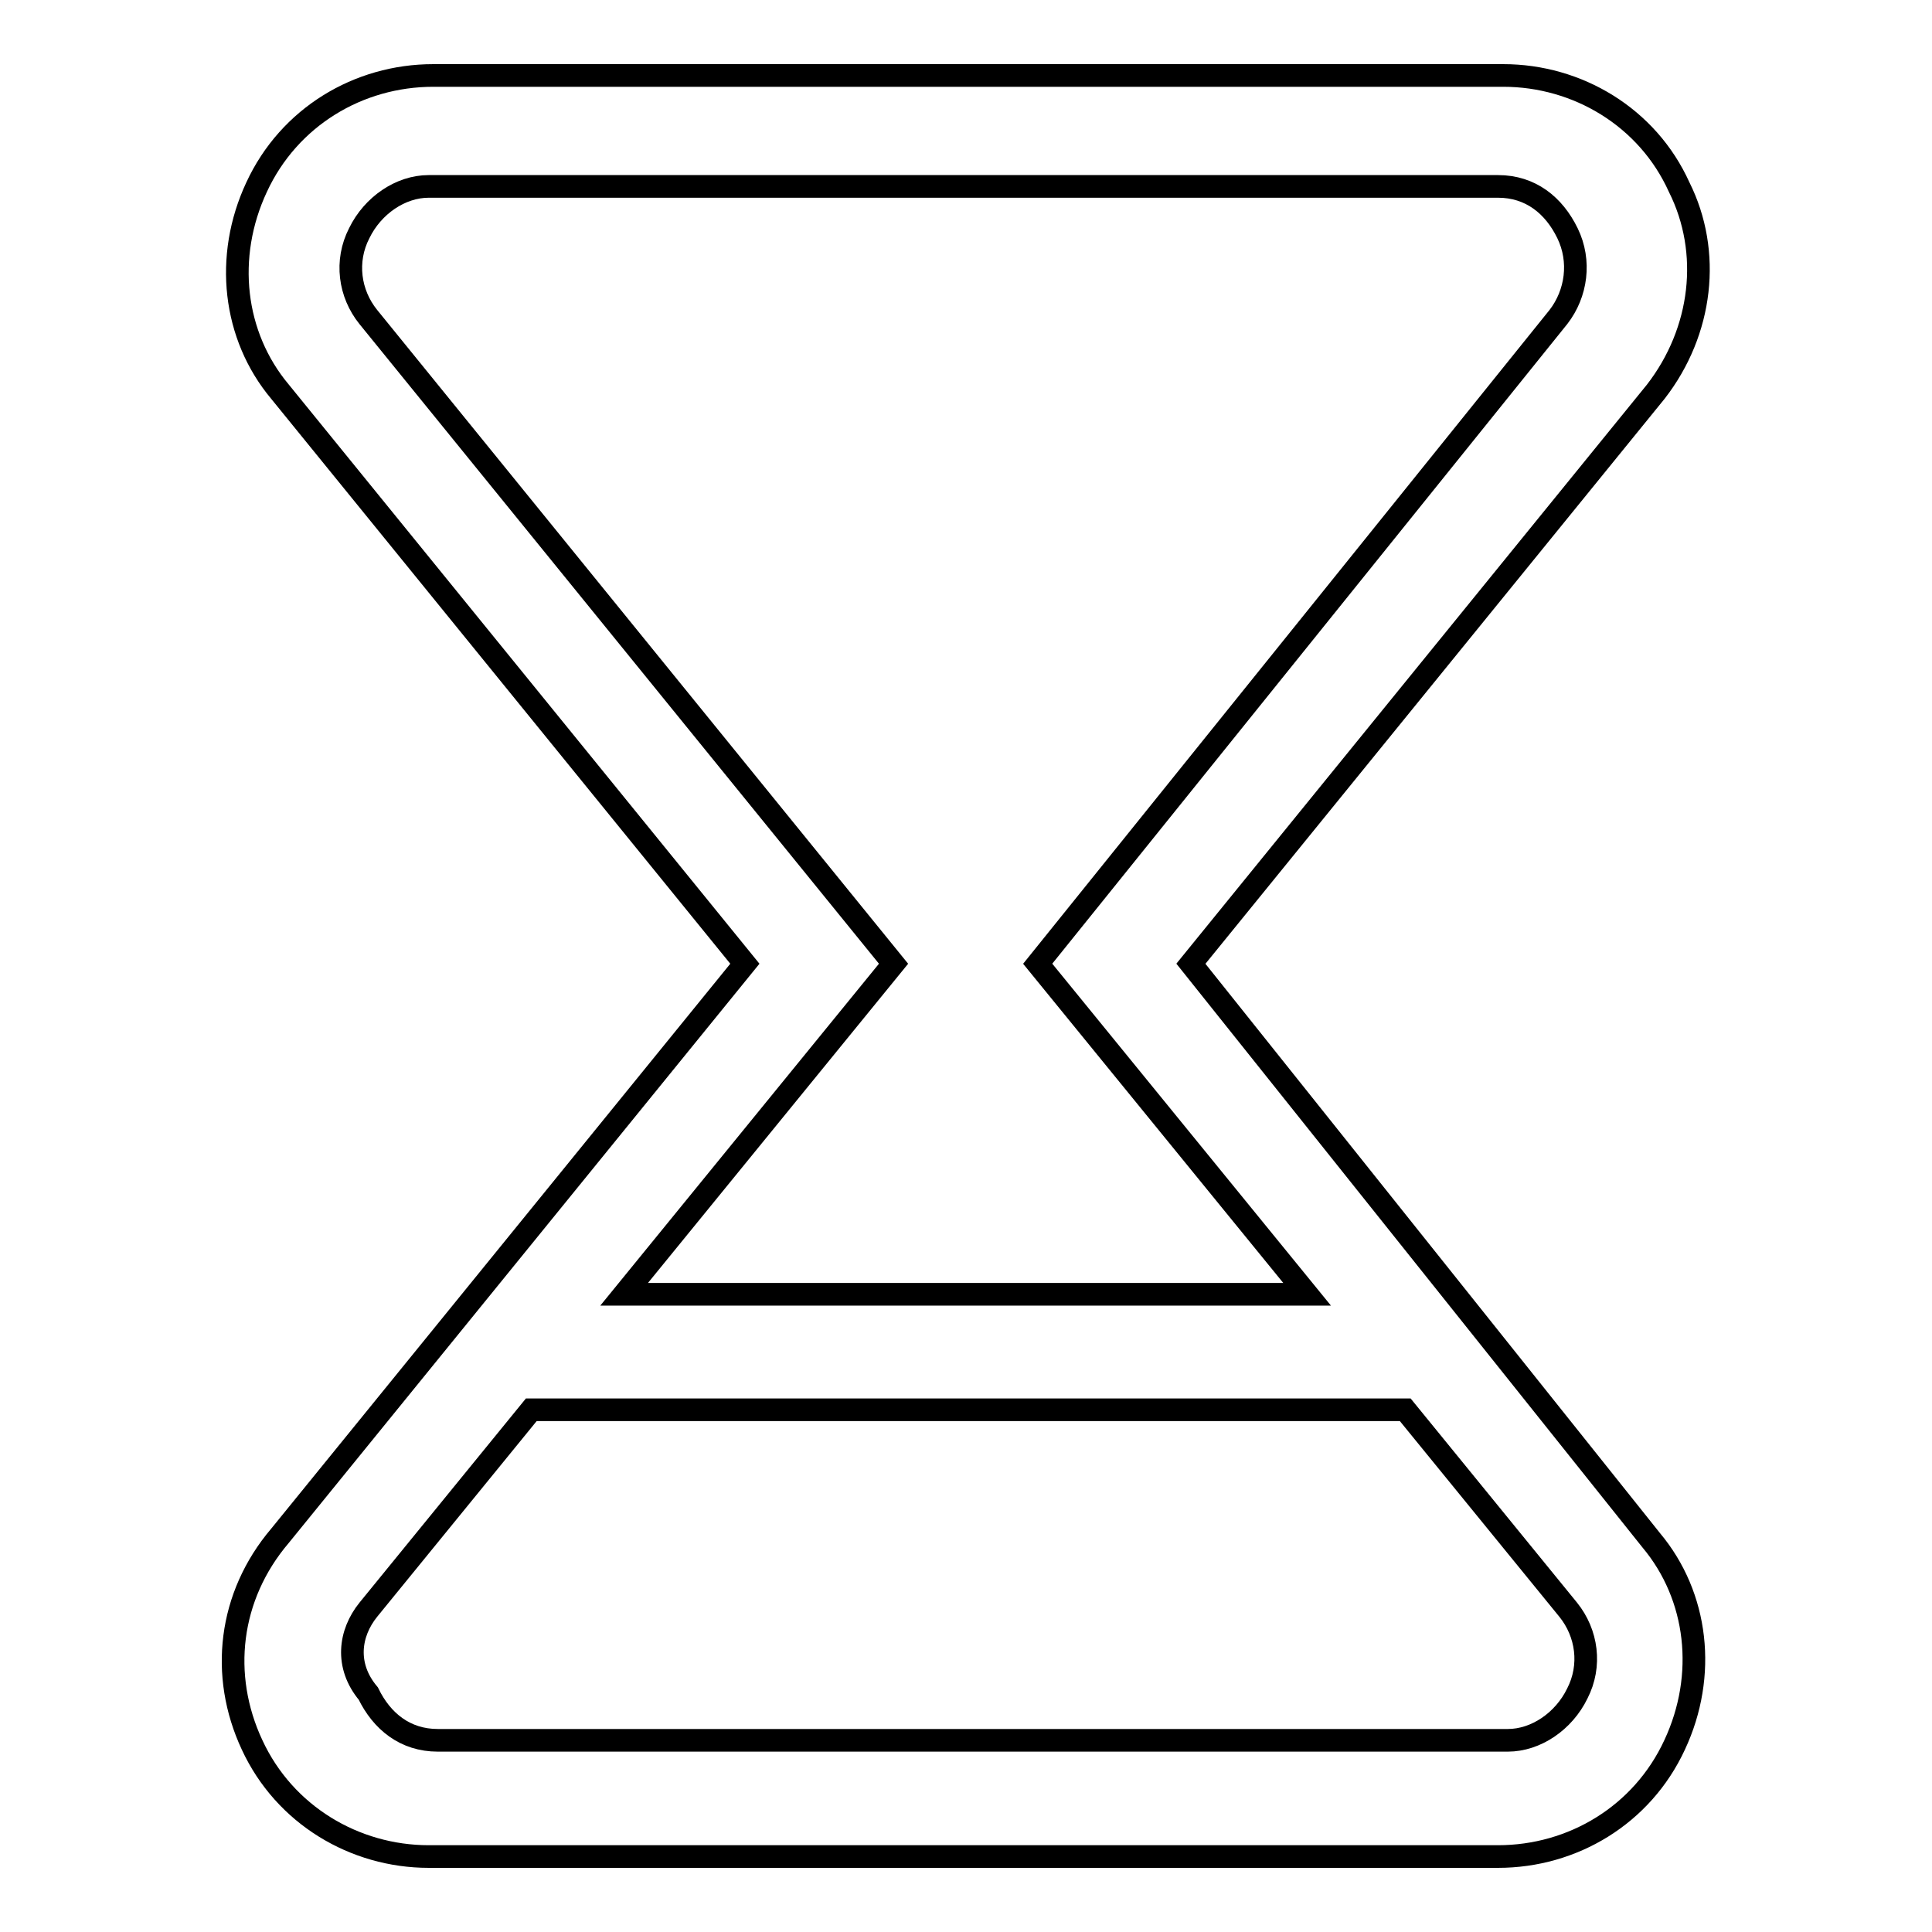
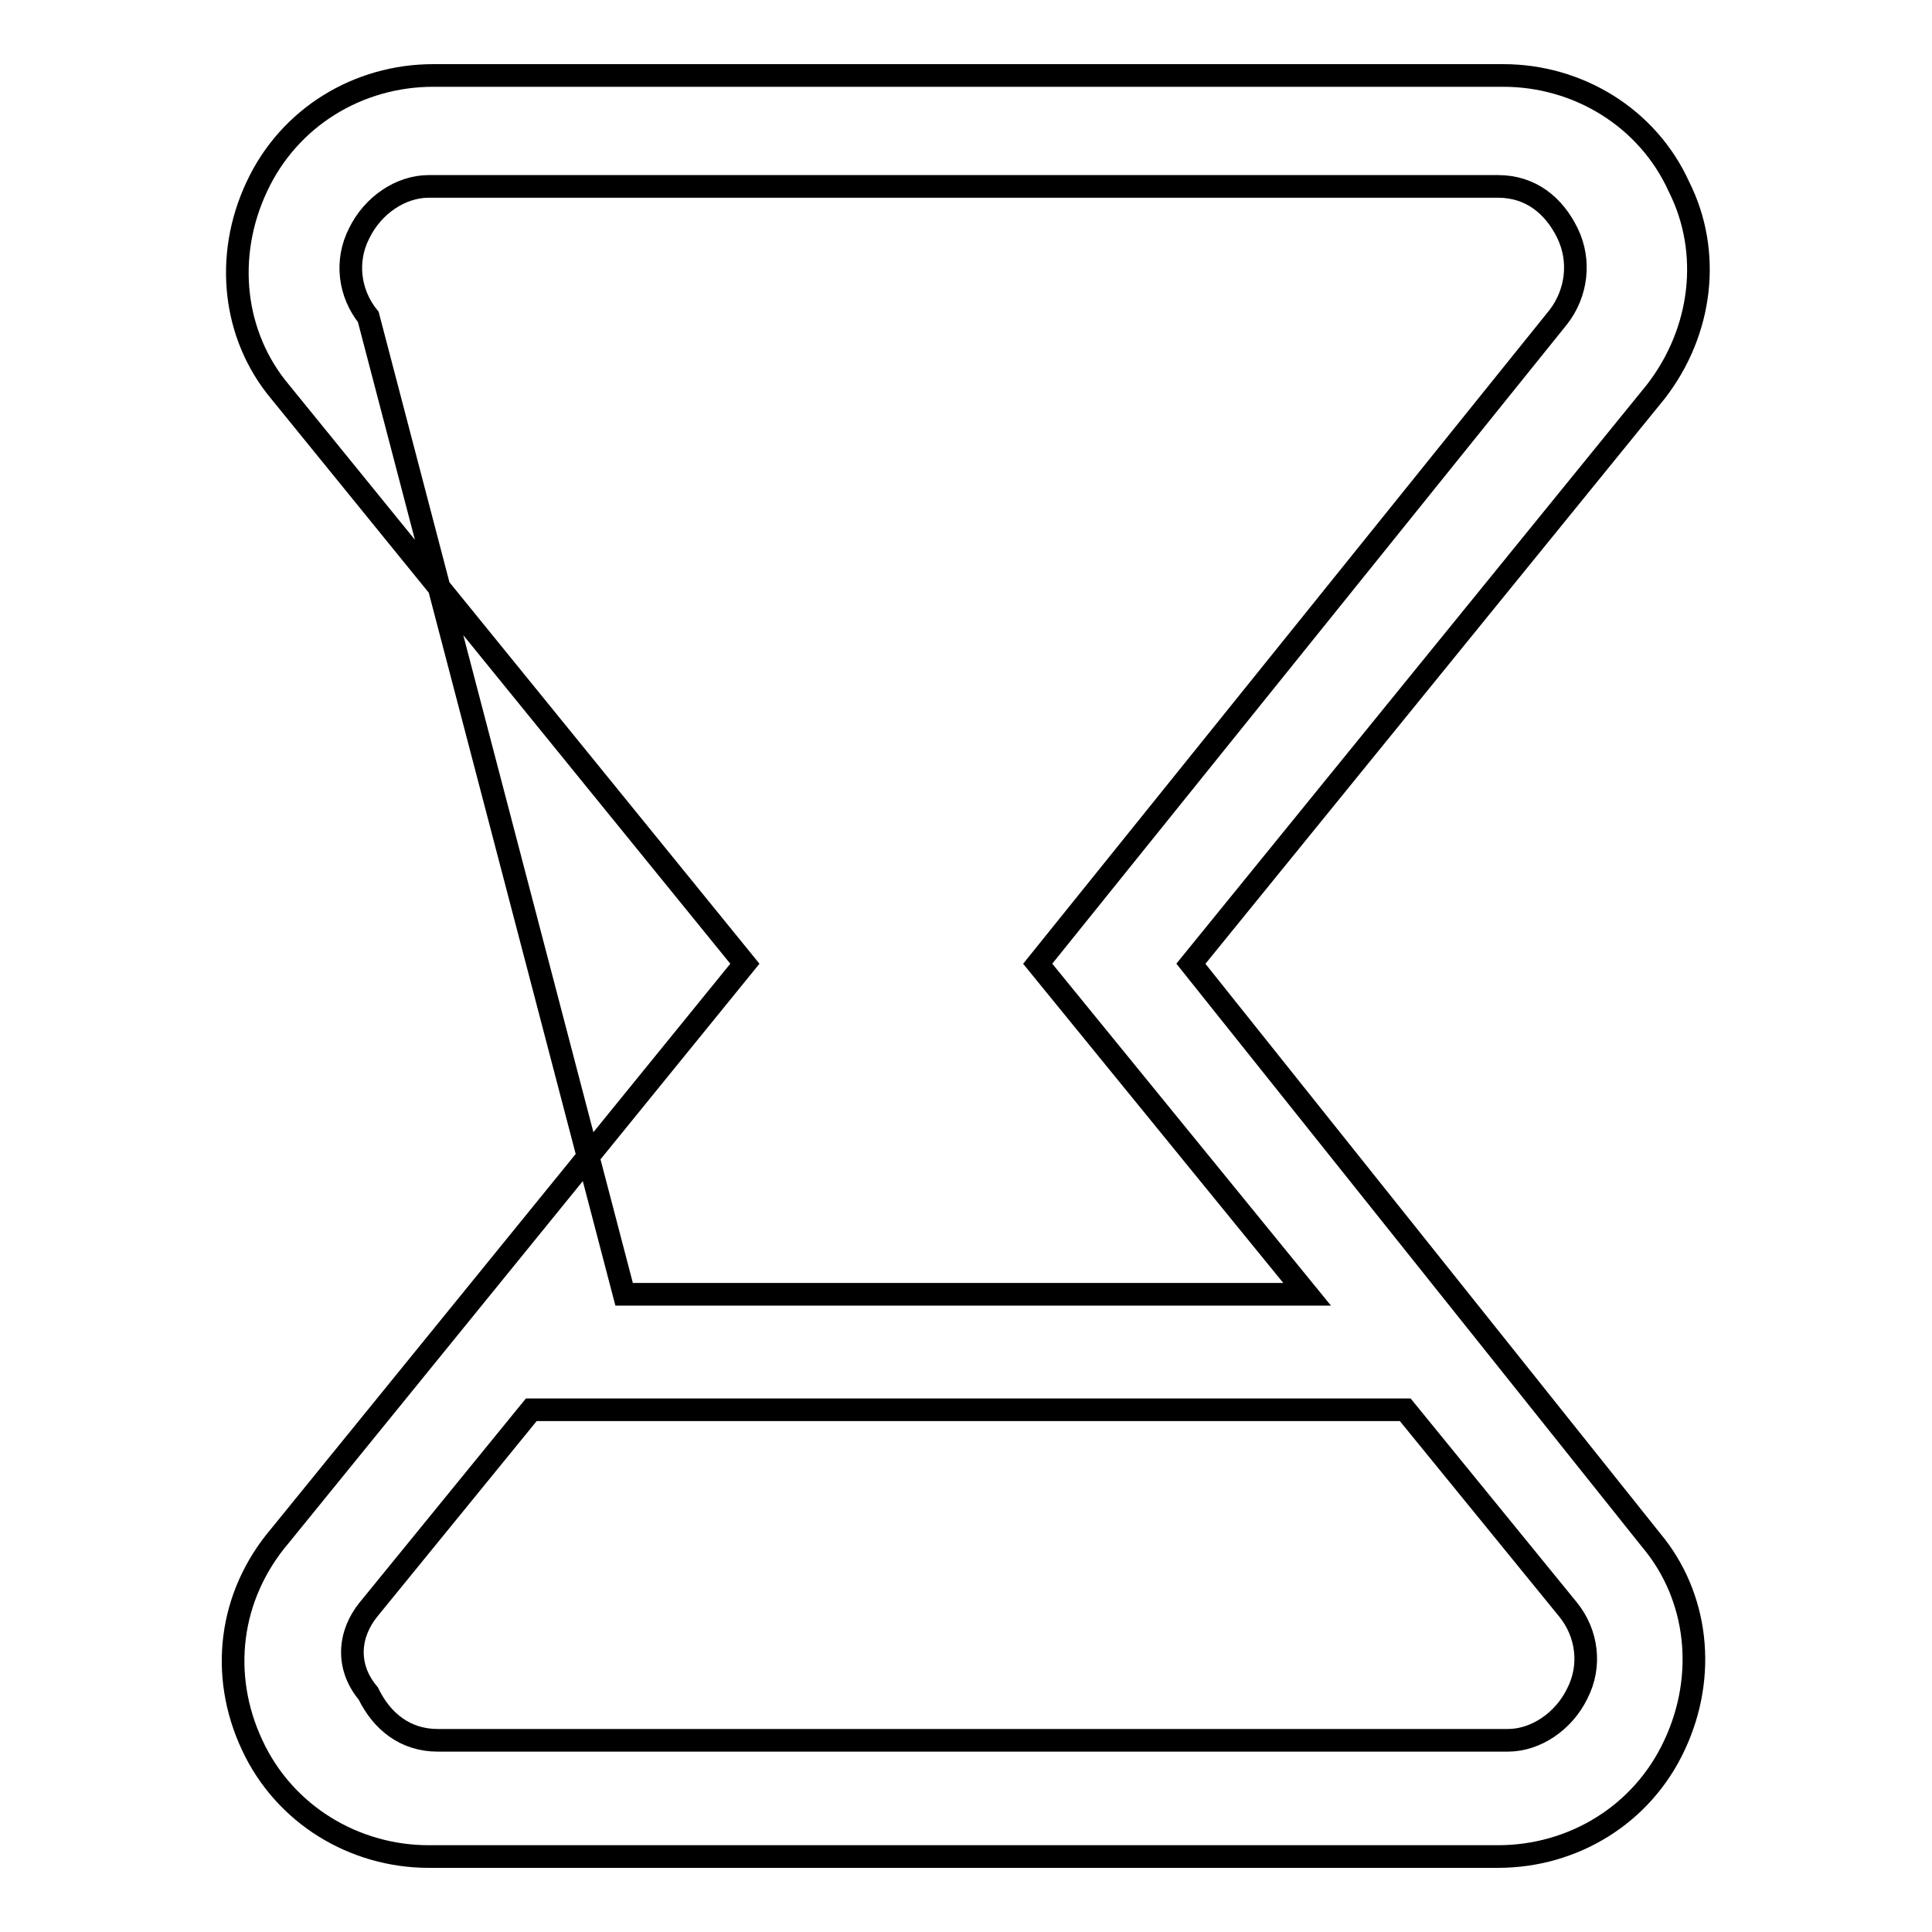
<svg xmlns="http://www.w3.org/2000/svg" version="1.1" x="0px" y="0px" viewBox="0 0 256 256" enable-background="new 0 0 256 256" xml:space="preserve">
  <g>
-     <path stroke-width="3" fill-opacity="0" stroke="#000000" d="M33.4,231.2C37.7,240.5,47,246,56.8,246h141.7c9.9,0,19.1-5.5,23.4-14.8c4.3-9.2,3.1-19.7-3.1-27.1 l-61-76.4l61.6-75.8c6.2-8,7.4-18.5,3.1-27.1C218.3,15.5,209,10,199.2,10H57.4c-9.9,0-19.1,5.5-23.4,14.8 c-4.3,9.2-3.1,19.7,3.1,27.1l61.6,75.8l-61.6,75.8C30.3,211.5,29.1,222,33.4,231.2z M48.8,42c-2.5-3.1-3.1-7.4-1.2-11.1 c1.8-3.7,5.5-6.2,9.2-6.2h141.7c4.3,0,7.4,2.5,9.2,6.2c1.8,3.7,1.2,8-1.2,11.1l-69,85.7l35.7,43.8H82.7l35.7-43.8L48.8,42z  M48.8,213.3l21.6-26.5h115.8l21.6,26.5c2.5,3.1,3.1,7.4,1.2,11.1c-1.8,3.7-5.5,6.2-9.2,6.2H58c-4.3,0-7.4-2.5-9.2-6.2 C45.7,220.7,46.3,216.4,48.8,213.3z" />
+     <path stroke-width="3" fill-opacity="0" stroke="#000000" d="M33.4,231.2C37.7,240.5,47,246,56.8,246h141.7c9.9,0,19.1-5.5,23.4-14.8c4.3-9.2,3.1-19.7-3.1-27.1 l-61-76.4l61.6-75.8c6.2-8,7.4-18.5,3.1-27.1C218.3,15.5,209,10,199.2,10H57.4c-9.9,0-19.1,5.5-23.4,14.8 c-4.3,9.2-3.1,19.7,3.1,27.1l61.6,75.8l-61.6,75.8C30.3,211.5,29.1,222,33.4,231.2z M48.8,42c-2.5-3.1-3.1-7.4-1.2-11.1 c1.8-3.7,5.5-6.2,9.2-6.2h141.7c4.3,0,7.4,2.5,9.2,6.2c1.8,3.7,1.2,8-1.2,11.1l-69,85.7l35.7,43.8H82.7L48.8,42z  M48.8,213.3l21.6-26.5h115.8l21.6,26.5c2.5,3.1,3.1,7.4,1.2,11.1c-1.8,3.7-5.5,6.2-9.2,6.2H58c-4.3,0-7.4-2.5-9.2-6.2 C45.7,220.7,46.3,216.4,48.8,213.3z" />
  </g>
</svg>